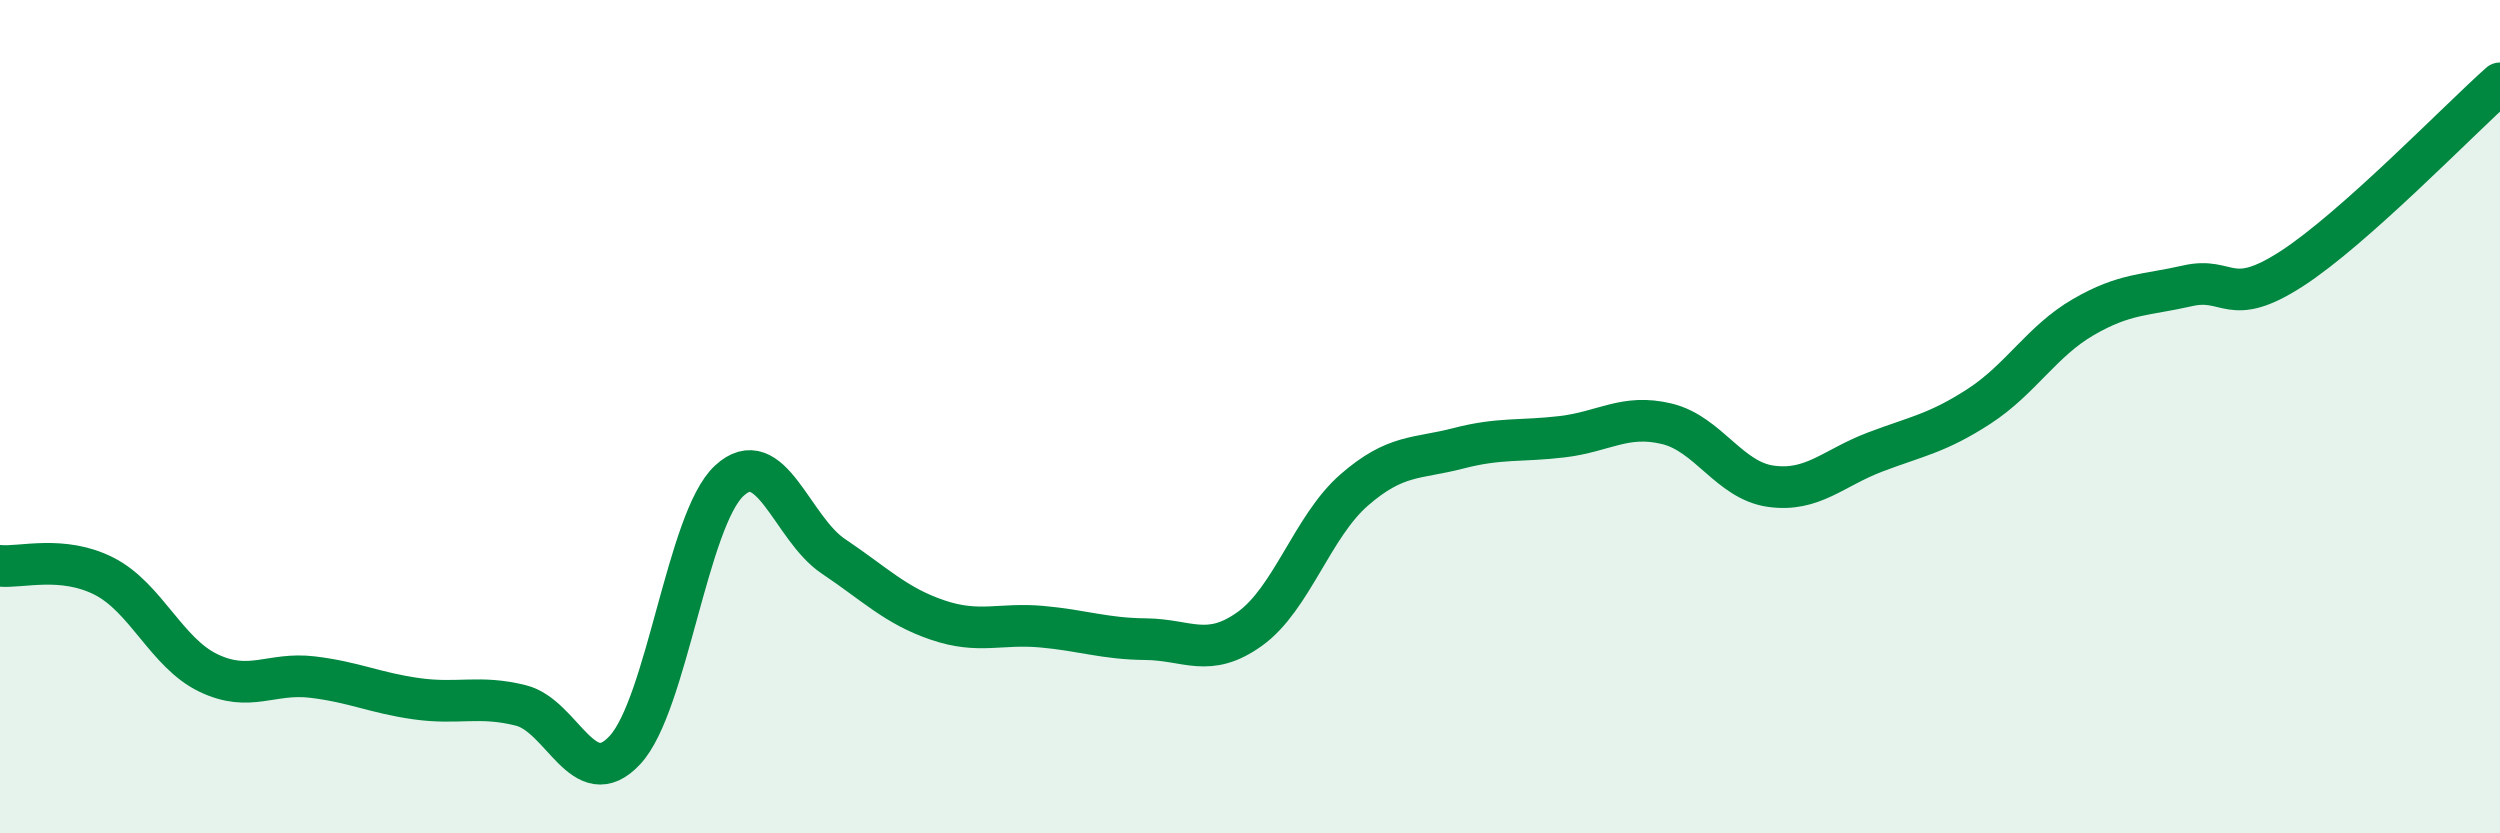
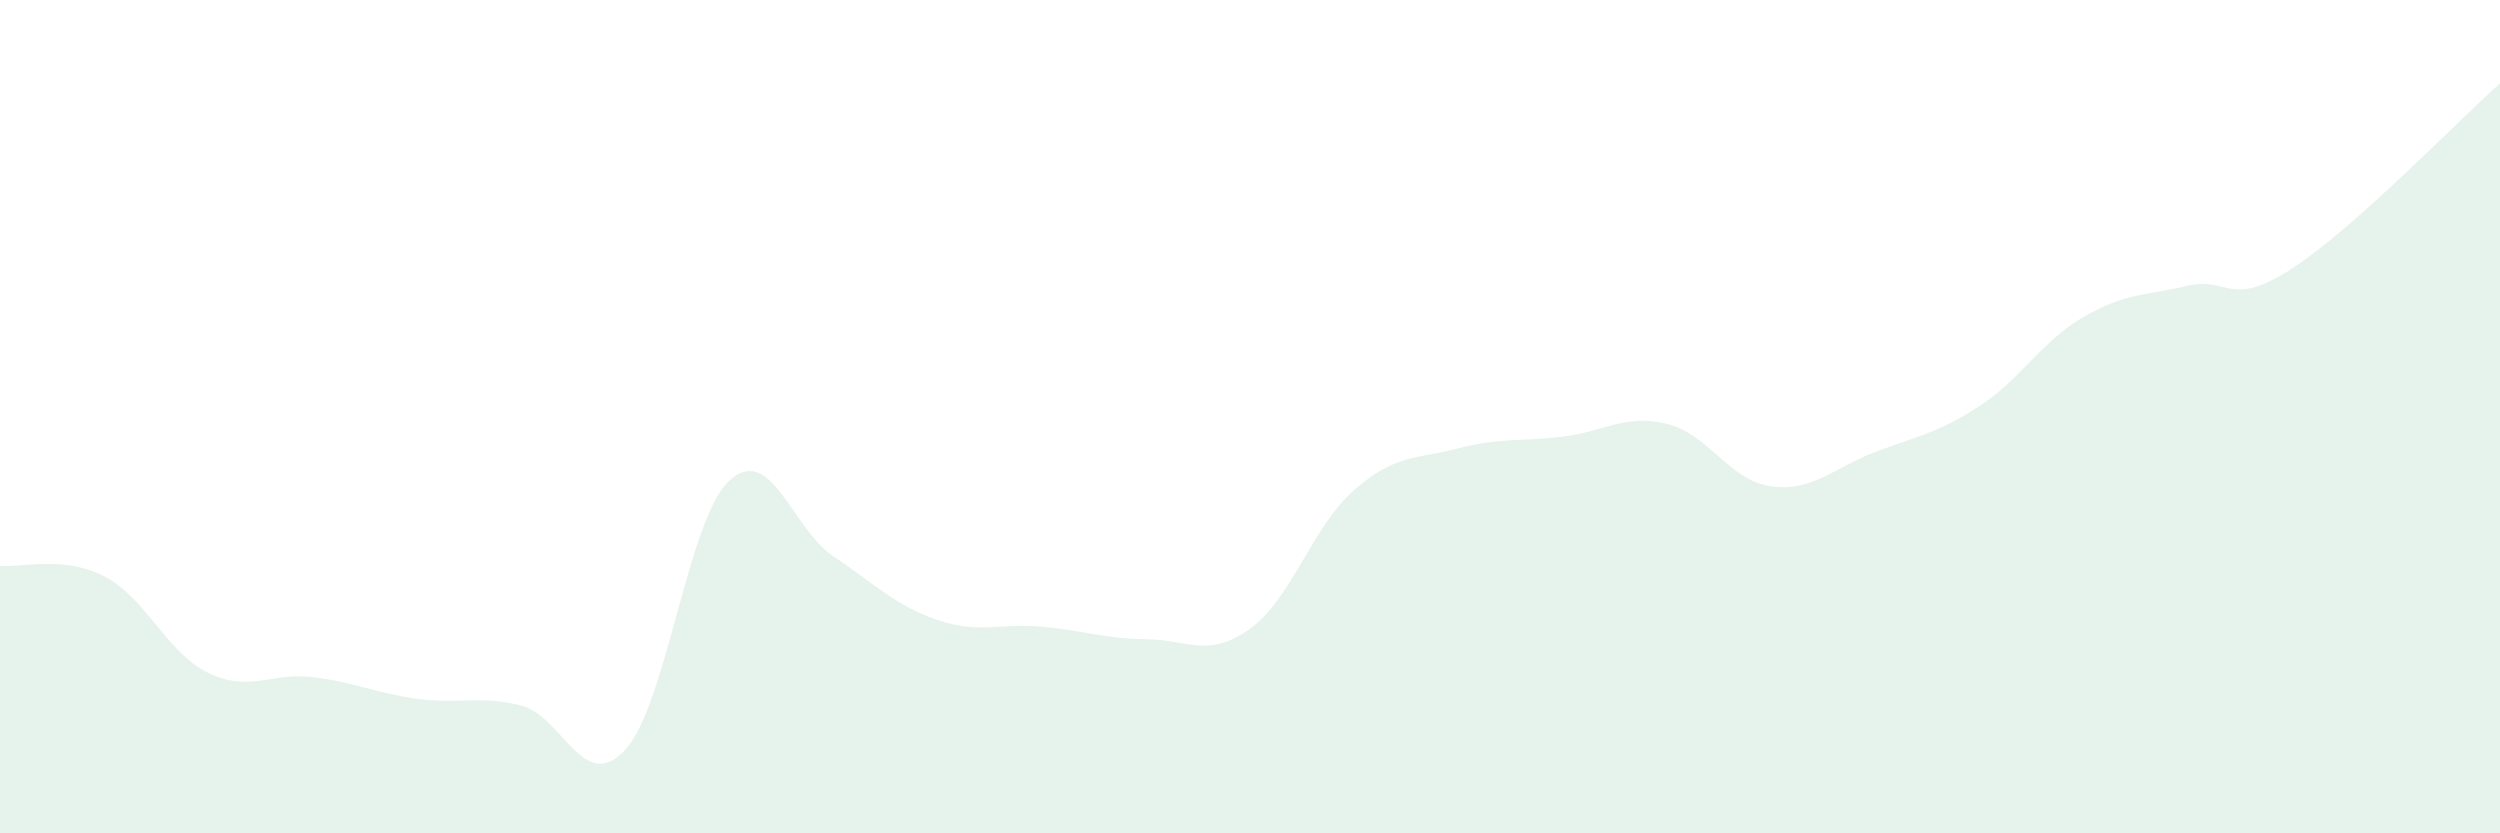
<svg xmlns="http://www.w3.org/2000/svg" width="60" height="20" viewBox="0 0 60 20">
  <path d="M 0,13.58 C 0.5,13.63 1.5,13.32 2.5,13.83 C 3.5,14.34 4,15.67 5,16.15 C 6,16.63 6.5,16.13 7.5,16.25 C 8.5,16.37 9,16.63 10,16.77 C 11,16.91 11.5,16.68 12.5,16.93 C 13.5,17.18 14,19.08 15,18 C 16,16.92 16.5,12.47 17.5,11.54 C 18.5,10.61 19,12.68 20,13.35 C 21,14.02 21.5,14.54 22.5,14.88 C 23.5,15.22 24,14.95 25,15.04 C 26,15.13 26.5,15.33 27.5,15.34 C 28.5,15.35 29,15.81 30,15.09 C 31,14.37 31.5,12.63 32.5,11.76 C 33.5,10.89 34,11.02 35,10.76 C 36,10.5 36.5,10.6 37.5,10.48 C 38.5,10.36 39,9.93 40,10.17 C 41,10.41 41.5,11.53 42.5,11.67 C 43.5,11.81 44,11.23 45,10.85 C 46,10.47 46.5,10.4 47.5,9.75 C 48.5,9.1 49,8.19 50,7.61 C 51,7.03 51.5,7.09 52.5,6.86 C 53.5,6.63 53.5,7.42 55,6.45 C 56.5,5.48 59,2.89 60,2L60 20L0 20Z" fill="#008740" opacity="0.1" stroke-linecap="round" stroke-linejoin="round" />
-   <path d="M 0,13.58 C 0.5,13.63 1.5,13.32 2.5,13.83 C 3.5,14.34 4,15.67 5,16.15 C 6,16.63 6.5,16.13 7.5,16.25 C 8.5,16.37 9,16.63 10,16.77 C 11,16.91 11.5,16.68 12.5,16.93 C 13.5,17.18 14,19.08 15,18 C 16,16.92 16.5,12.47 17.5,11.54 C 18.5,10.61 19,12.68 20,13.35 C 21,14.02 21.5,14.54 22.5,14.88 C 23.5,15.22 24,14.95 25,15.04 C 26,15.13 26.5,15.33 27.5,15.34 C 28.5,15.35 29,15.81 30,15.09 C 31,14.37 31.5,12.63 32.5,11.76 C 33.5,10.89 34,11.02 35,10.76 C 36,10.5 36.5,10.6 37.5,10.48 C 38.5,10.36 39,9.93 40,10.17 C 41,10.41 41.5,11.53 42.5,11.67 C 43.5,11.81 44,11.23 45,10.85 C 46,10.47 46.5,10.4 47.5,9.75 C 48.5,9.1 49,8.19 50,7.61 C 51,7.03 51.5,7.09 52.5,6.86 C 53.5,6.63 53.5,7.42 55,6.45 C 56.5,5.48 59,2.89 60,2" stroke="#008740" stroke-width="1" fill="none" stroke-linecap="round" stroke-linejoin="round" />
</svg>